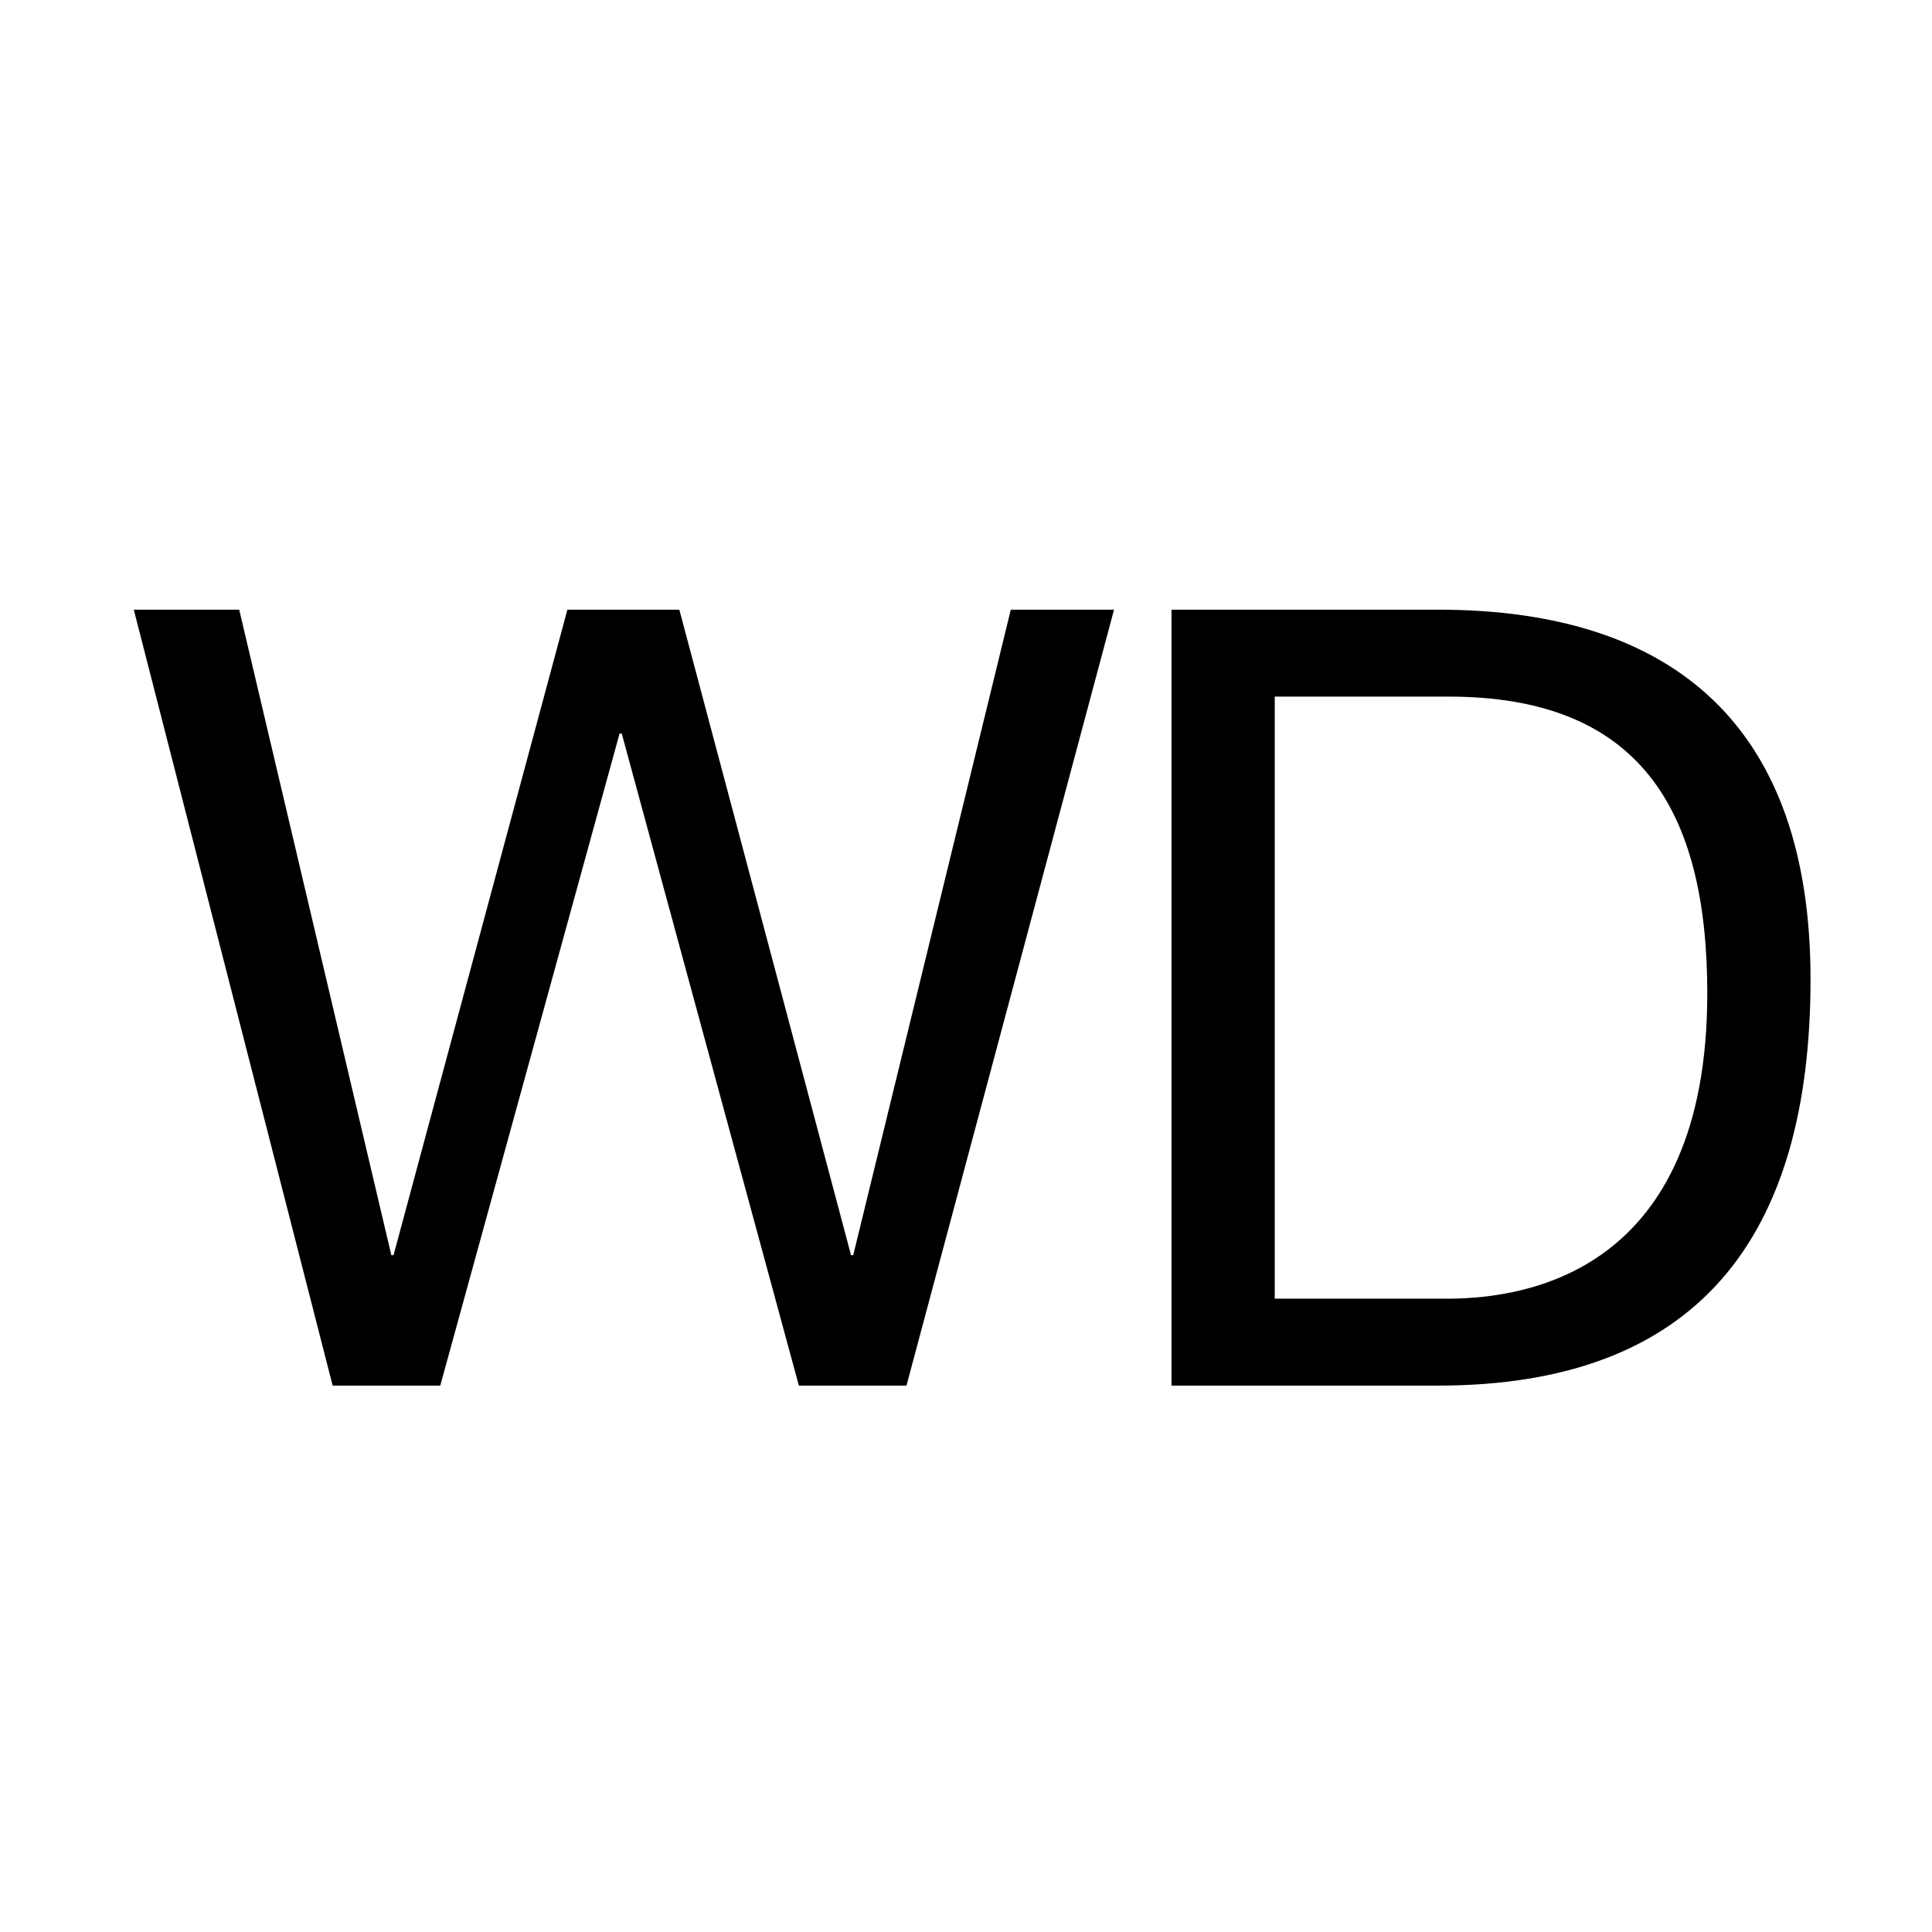
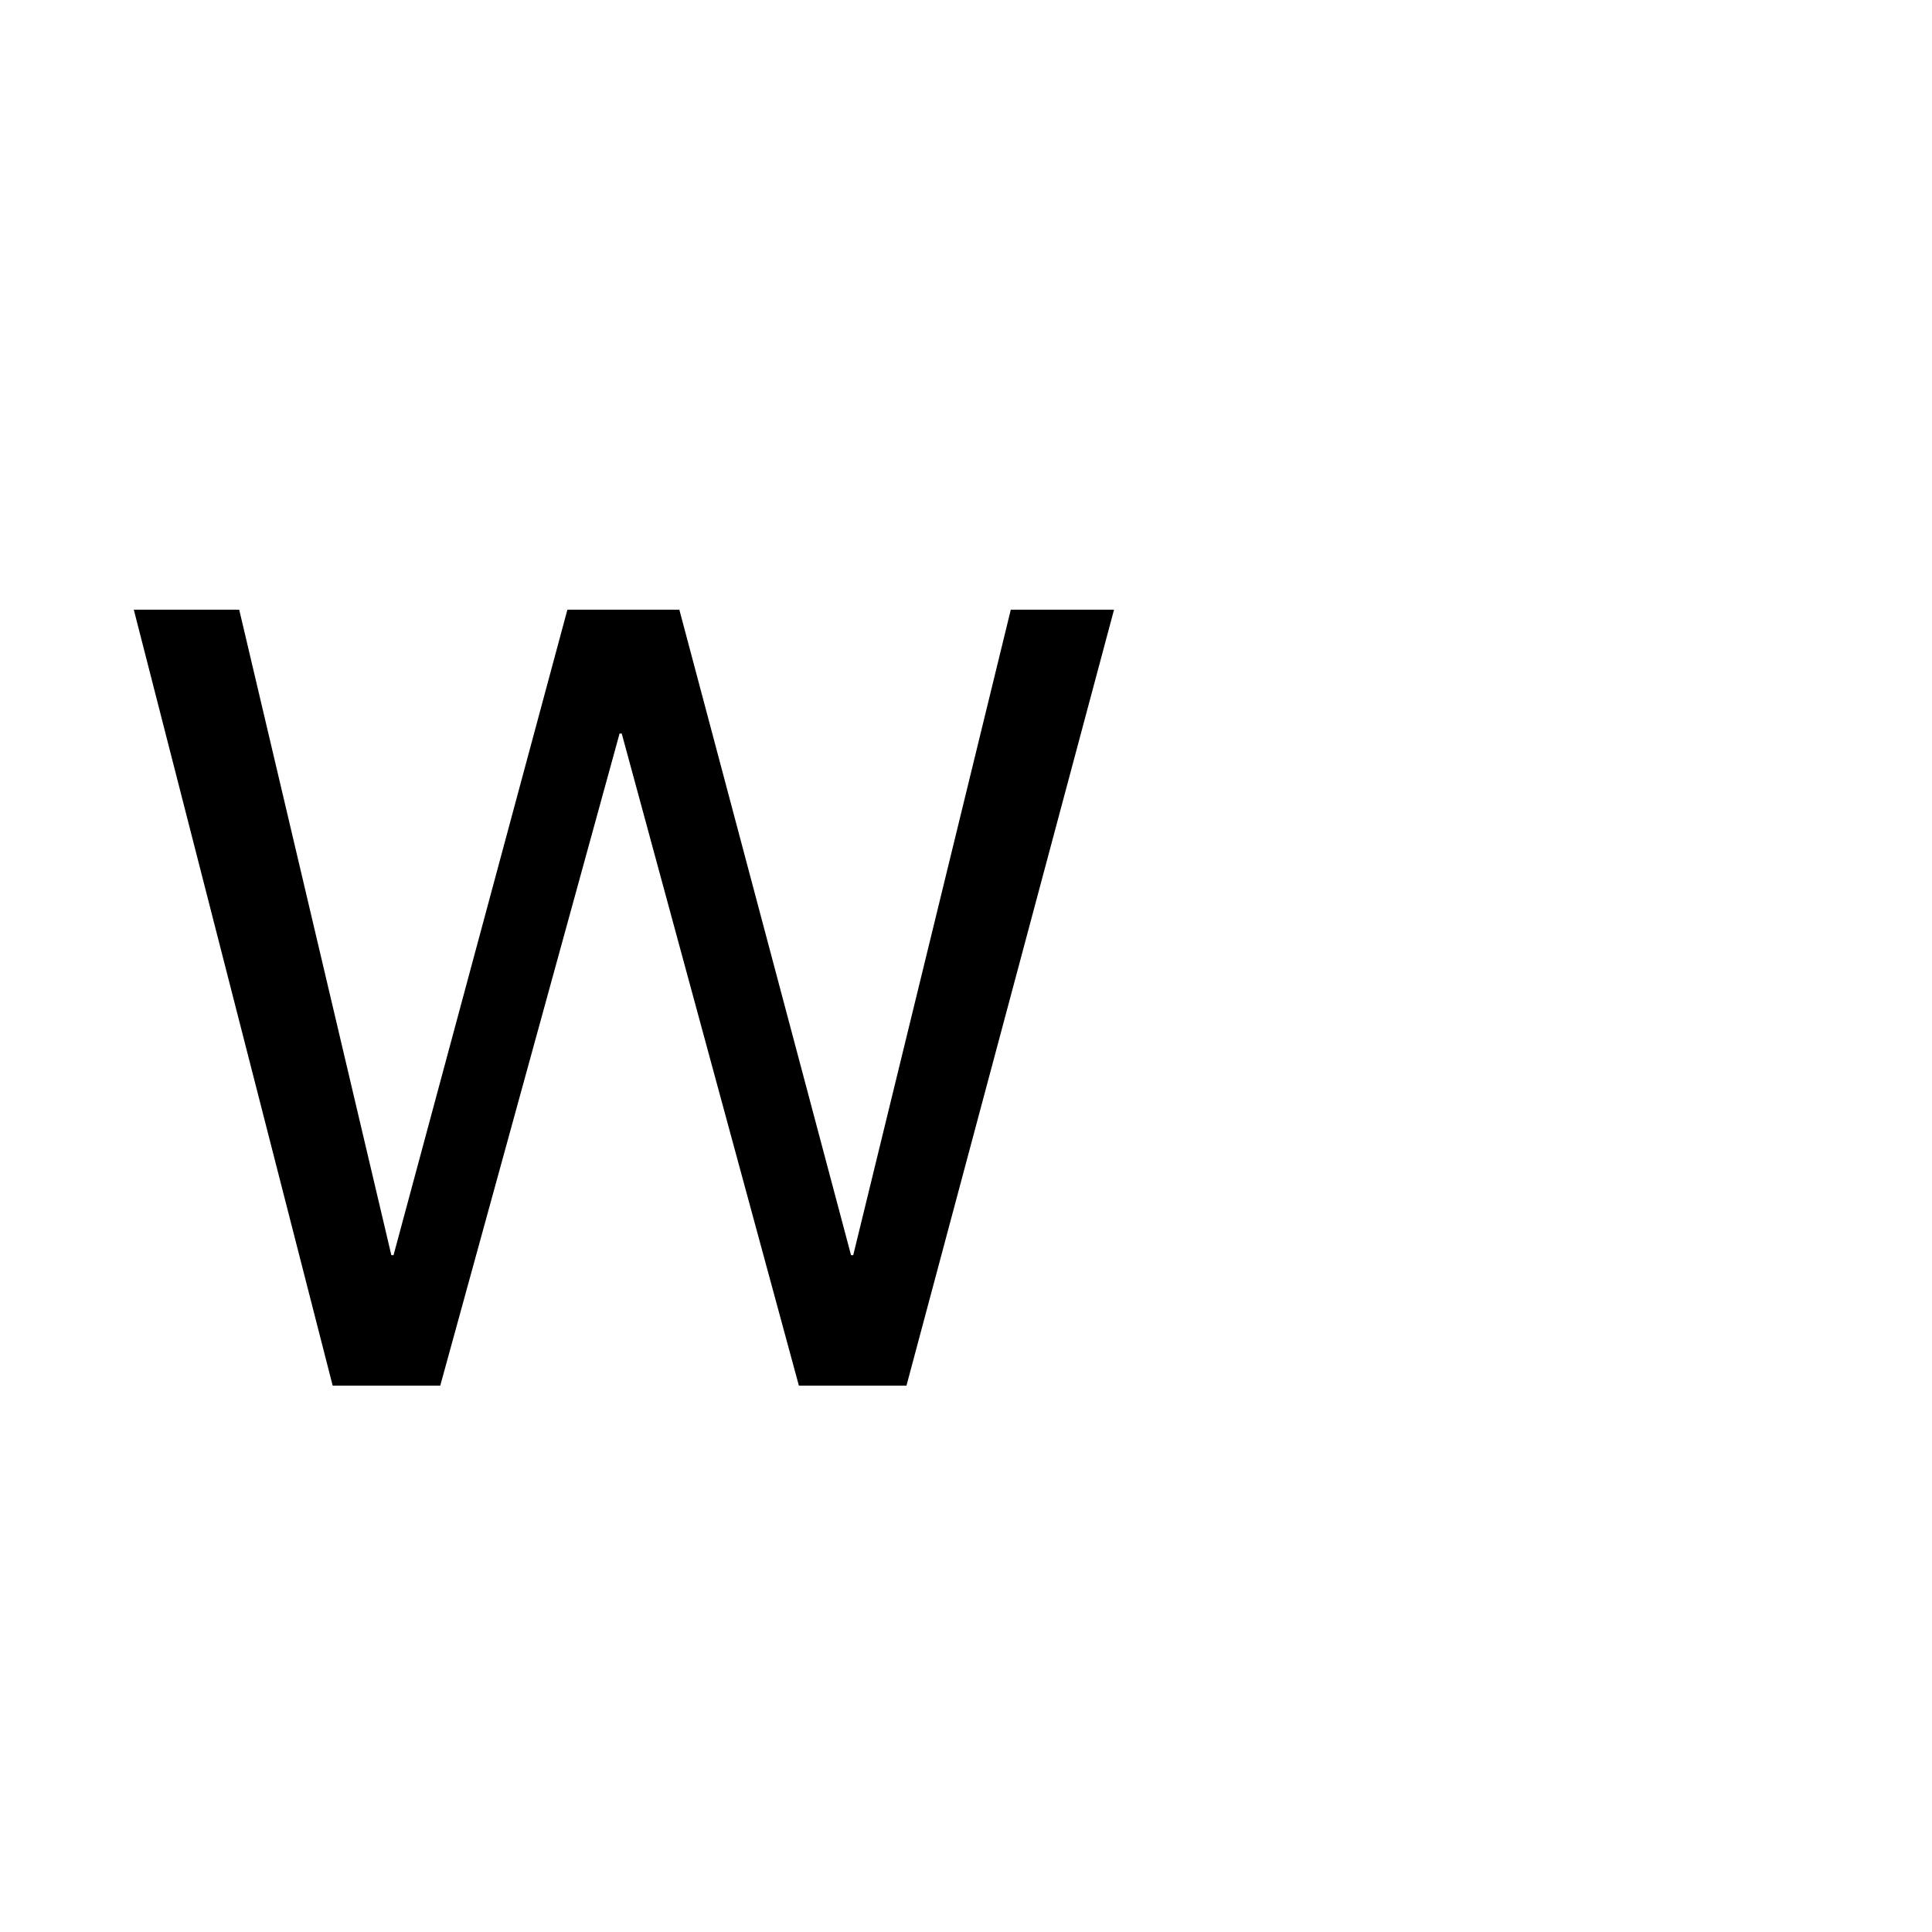
<svg xmlns="http://www.w3.org/2000/svg" version="1.1" viewBox="0 0 32 32" height="32px" width="32px">
  <title>Favicon</title>
  <g fill-rule="evenodd" fill="none" stroke-width="1" stroke="none" id="Favicon">
    <polygon points="7.292 22.95 10.262 12.15 10.298 12.15 13.232 22.95 15.014 22.95 18.452 10.098 16.742 10.098 14.132 20.79 14.096 20.79 11.252 10.098 9.398 10.098 6.518 20.79 6.482 20.79 3.962 10.098 2.216 10.098 5.51 22.95" fill-rule="nonzero" fill="#000000" id="W" />
-     <path fill-rule="nonzero" fill="#000000" id="D" d="M23.814,22.95 C28.098,22.95 29.988,20.52 29.988,16.218 C29.988,12.078 27.774,10.098 23.814,10.098 L19.404,10.098 L19.404,22.95 L23.814,22.95 Z M24.032,21.51 L21.114,21.51 L21.114,11.538 L23.994,11.538 C27.144,11.538 28.278,13.392 28.278,16.452 C28.278,21.089 25.255,21.495 24.032,21.51 L24.032,21.51 Z" />
  </g>
</svg>